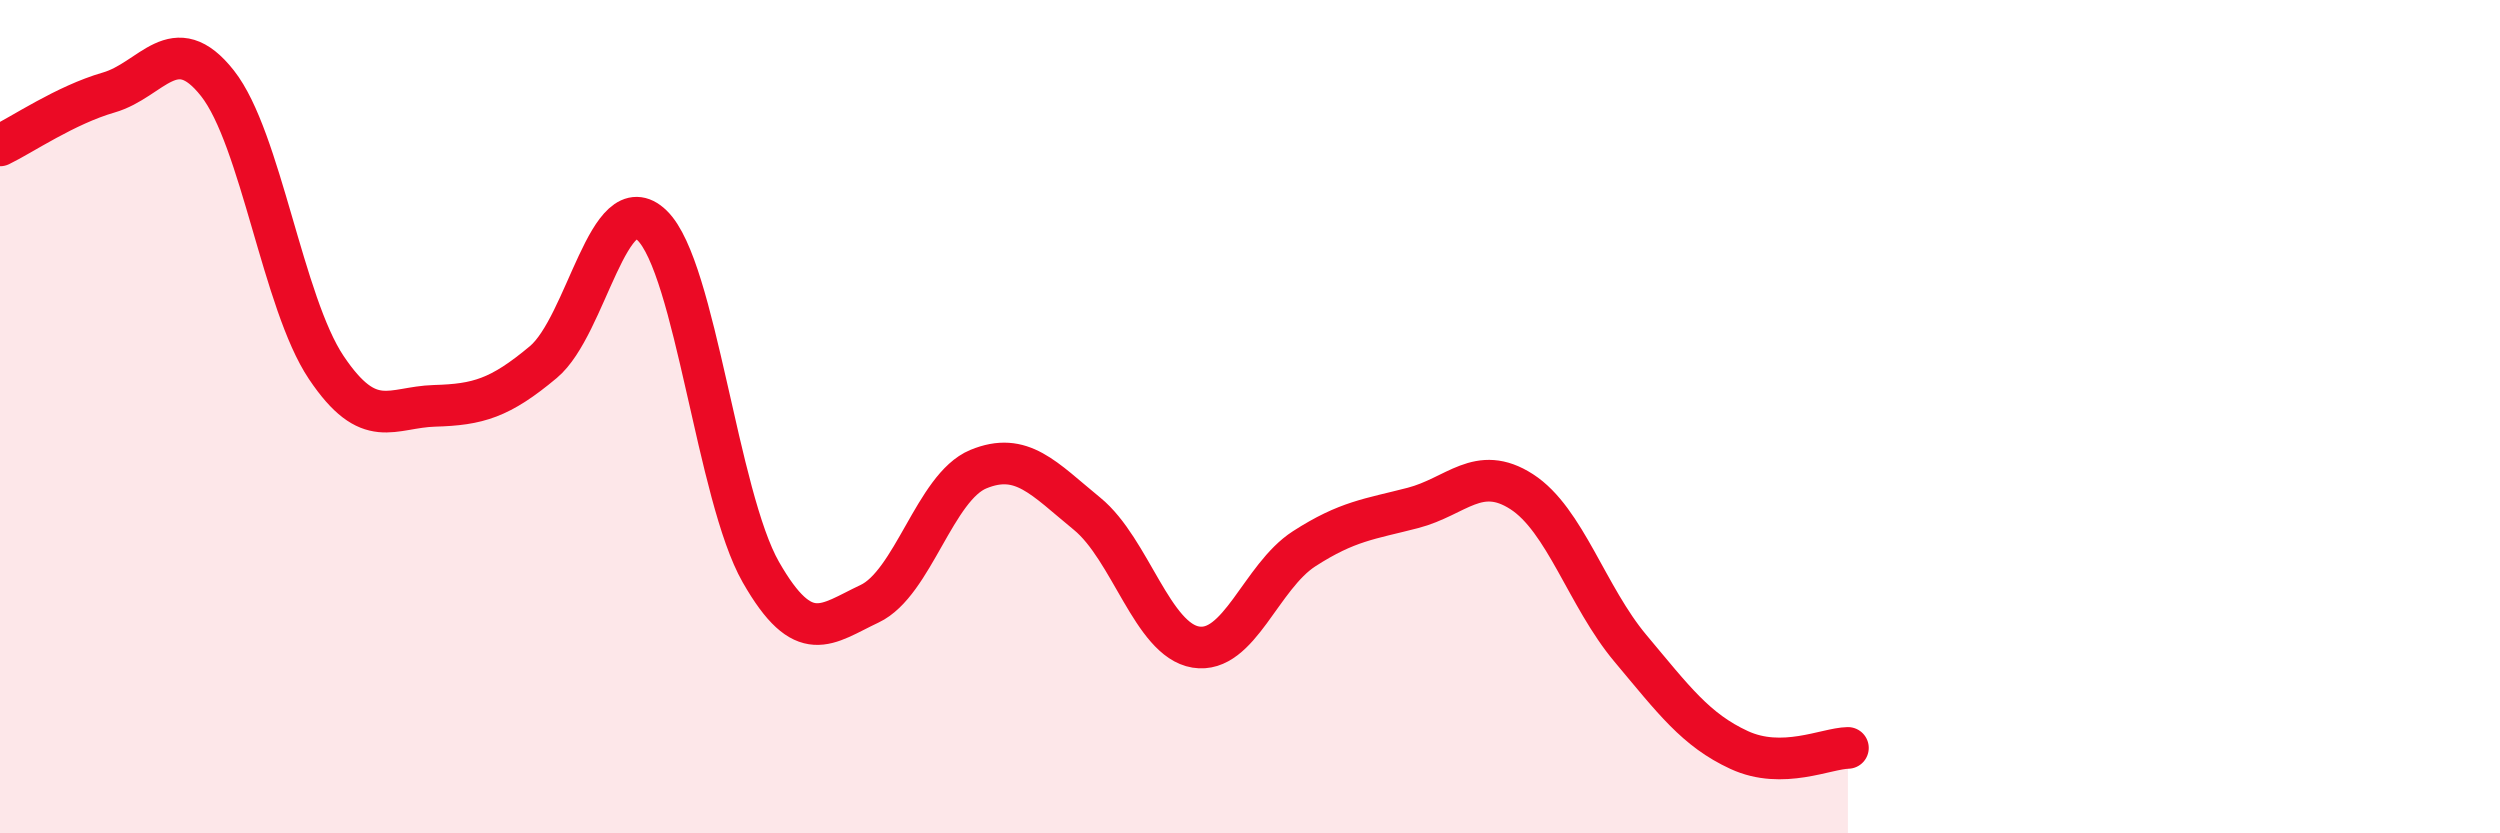
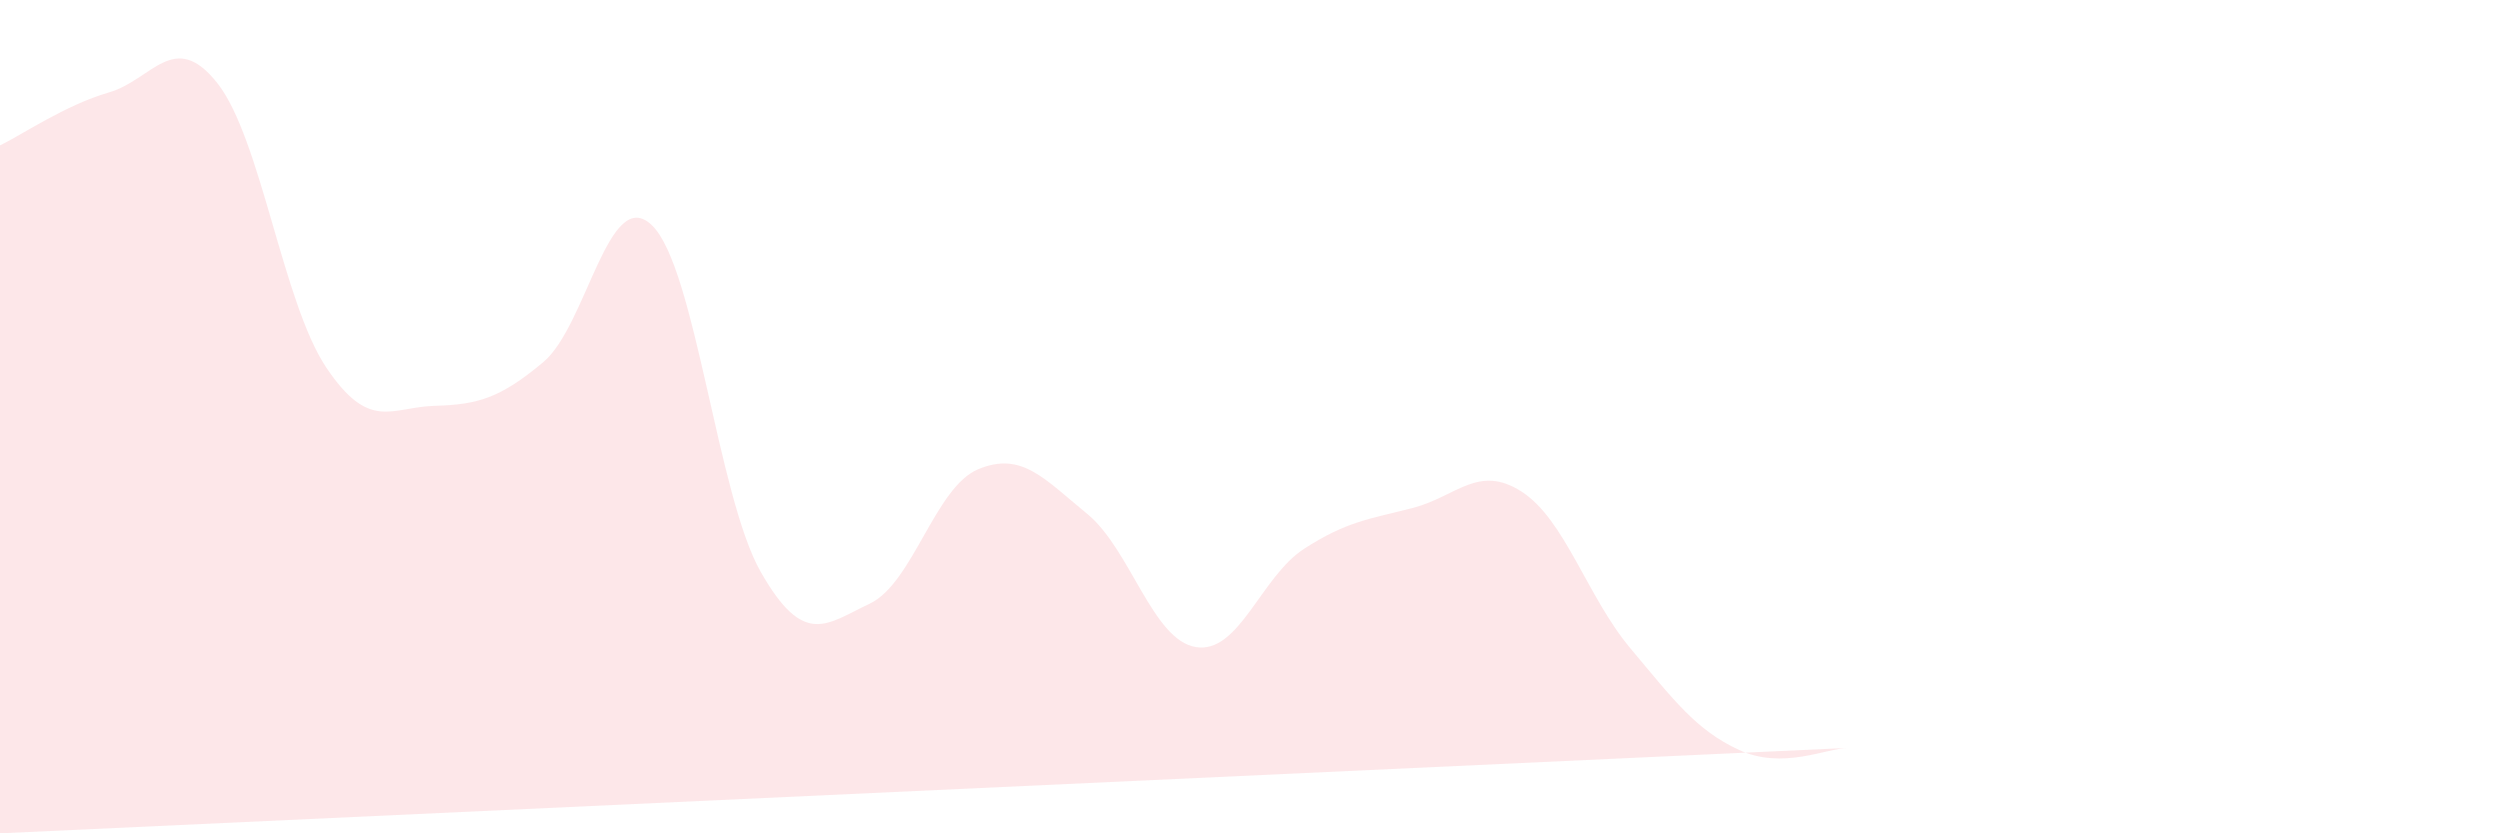
<svg xmlns="http://www.w3.org/2000/svg" width="60" height="20" viewBox="0 0 60 20">
-   <path d="M 0,3.49 C 0.52,3.24 1.57,2.52 2.61,2.22 C 3.65,1.92 4.18,0.68 5.22,2 C 6.26,3.32 6.79,7.27 7.83,8.82 C 8.87,10.37 9.39,9.77 10.43,9.74 C 11.47,9.71 12,9.56 13.04,8.69 C 14.08,7.82 14.61,4.4 15.65,5.41 C 16.69,6.42 17.22,11.91 18.26,13.73 C 19.3,15.55 19.83,14.98 20.87,14.49 C 21.91,14 22.44,11.69 23.48,11.26 C 24.52,10.83 25.05,11.48 26.09,12.33 C 27.13,13.18 27.66,15.36 28.7,15.53 C 29.74,15.7 30.26,13.84 31.3,13.17 C 32.34,12.5 32.87,12.46 33.91,12.19 C 34.95,11.92 35.48,11.13 36.52,11.8 C 37.56,12.47 38.09,14.32 39.13,15.56 C 40.17,16.8 40.7,17.52 41.74,18 C 42.78,18.48 43.83,17.96 44.35,17.95L44.35 20L0 20Z" fill="#EB0A25" opacity="0.1" stroke-linecap="round" stroke-linejoin="round" />
-   <path d="M 0,3.49 C 0.52,3.24 1.57,2.52 2.61,2.22 C 3.65,1.92 4.18,0.68 5.22,2 C 6.26,3.32 6.79,7.27 7.83,8.82 C 8.87,10.37 9.39,9.77 10.43,9.74 C 11.47,9.71 12,9.56 13.04,8.69 C 14.08,7.82 14.61,4.4 15.65,5.41 C 16.69,6.42 17.22,11.91 18.26,13.73 C 19.3,15.55 19.83,14.98 20.87,14.49 C 21.91,14 22.44,11.69 23.48,11.26 C 24.52,10.83 25.05,11.48 26.09,12.33 C 27.13,13.18 27.66,15.36 28.7,15.53 C 29.74,15.7 30.26,13.84 31.3,13.17 C 32.34,12.5 32.87,12.46 33.91,12.19 C 34.95,11.92 35.48,11.13 36.52,11.8 C 37.56,12.47 38.09,14.32 39.13,15.56 C 40.17,16.8 40.7,17.52 41.74,18 C 42.78,18.48 43.83,17.96 44.35,17.95" stroke="#EB0A25" stroke-width="1" fill="none" stroke-linecap="round" stroke-linejoin="round" />
+   <path d="M 0,3.49 C 0.52,3.24 1.57,2.52 2.61,2.22 C 3.65,1.92 4.18,0.68 5.22,2 C 6.26,3.32 6.79,7.27 7.83,8.82 C 8.87,10.37 9.39,9.77 10.43,9.74 C 11.47,9.71 12,9.56 13.04,8.69 C 14.08,7.82 14.61,4.4 15.65,5.41 C 16.69,6.42 17.22,11.91 18.26,13.73 C 19.3,15.55 19.83,14.98 20.87,14.49 C 21.91,14 22.44,11.69 23.48,11.26 C 24.52,10.83 25.05,11.48 26.09,12.33 C 27.13,13.18 27.66,15.36 28.7,15.53 C 29.74,15.7 30.26,13.84 31.3,13.17 C 32.34,12.5 32.87,12.46 33.91,12.19 C 34.95,11.92 35.48,11.13 36.52,11.8 C 37.56,12.47 38.09,14.32 39.13,15.56 C 40.17,16.8 40.7,17.52 41.74,18 C 42.78,18.48 43.83,17.96 44.35,17.95L0 20Z" fill="#EB0A25" opacity="0.1" stroke-linecap="round" stroke-linejoin="round" />
</svg>